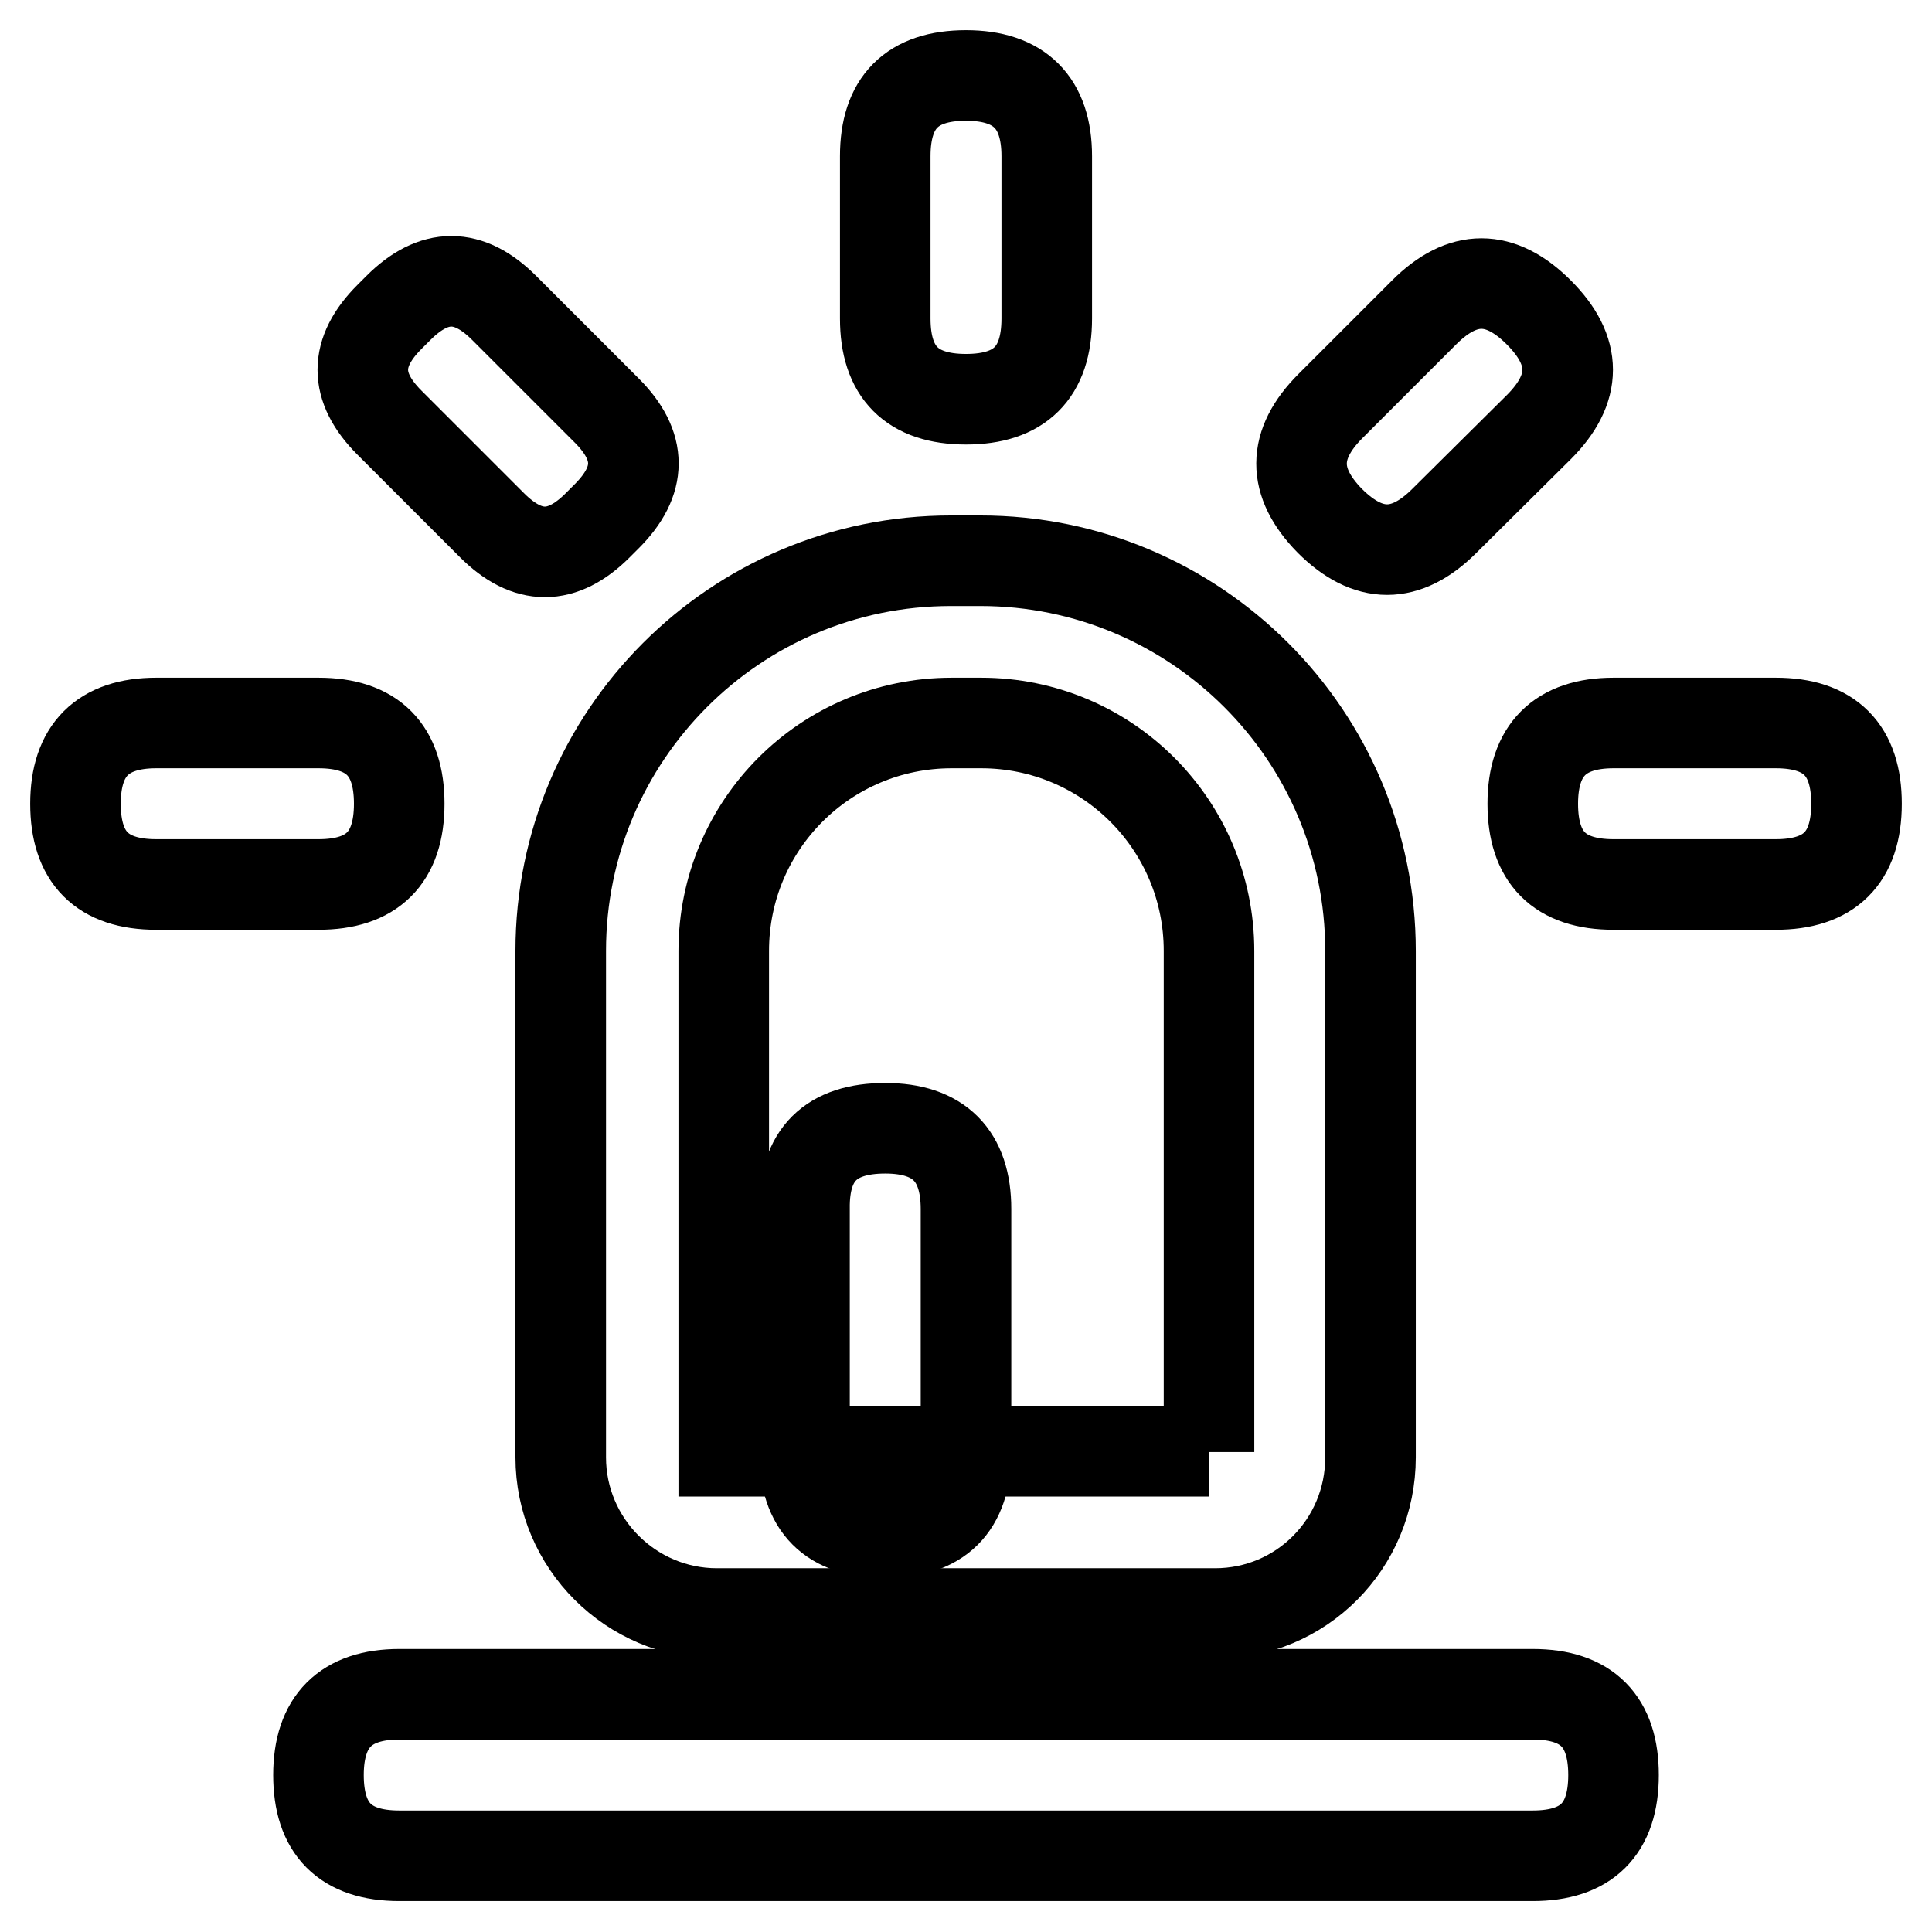
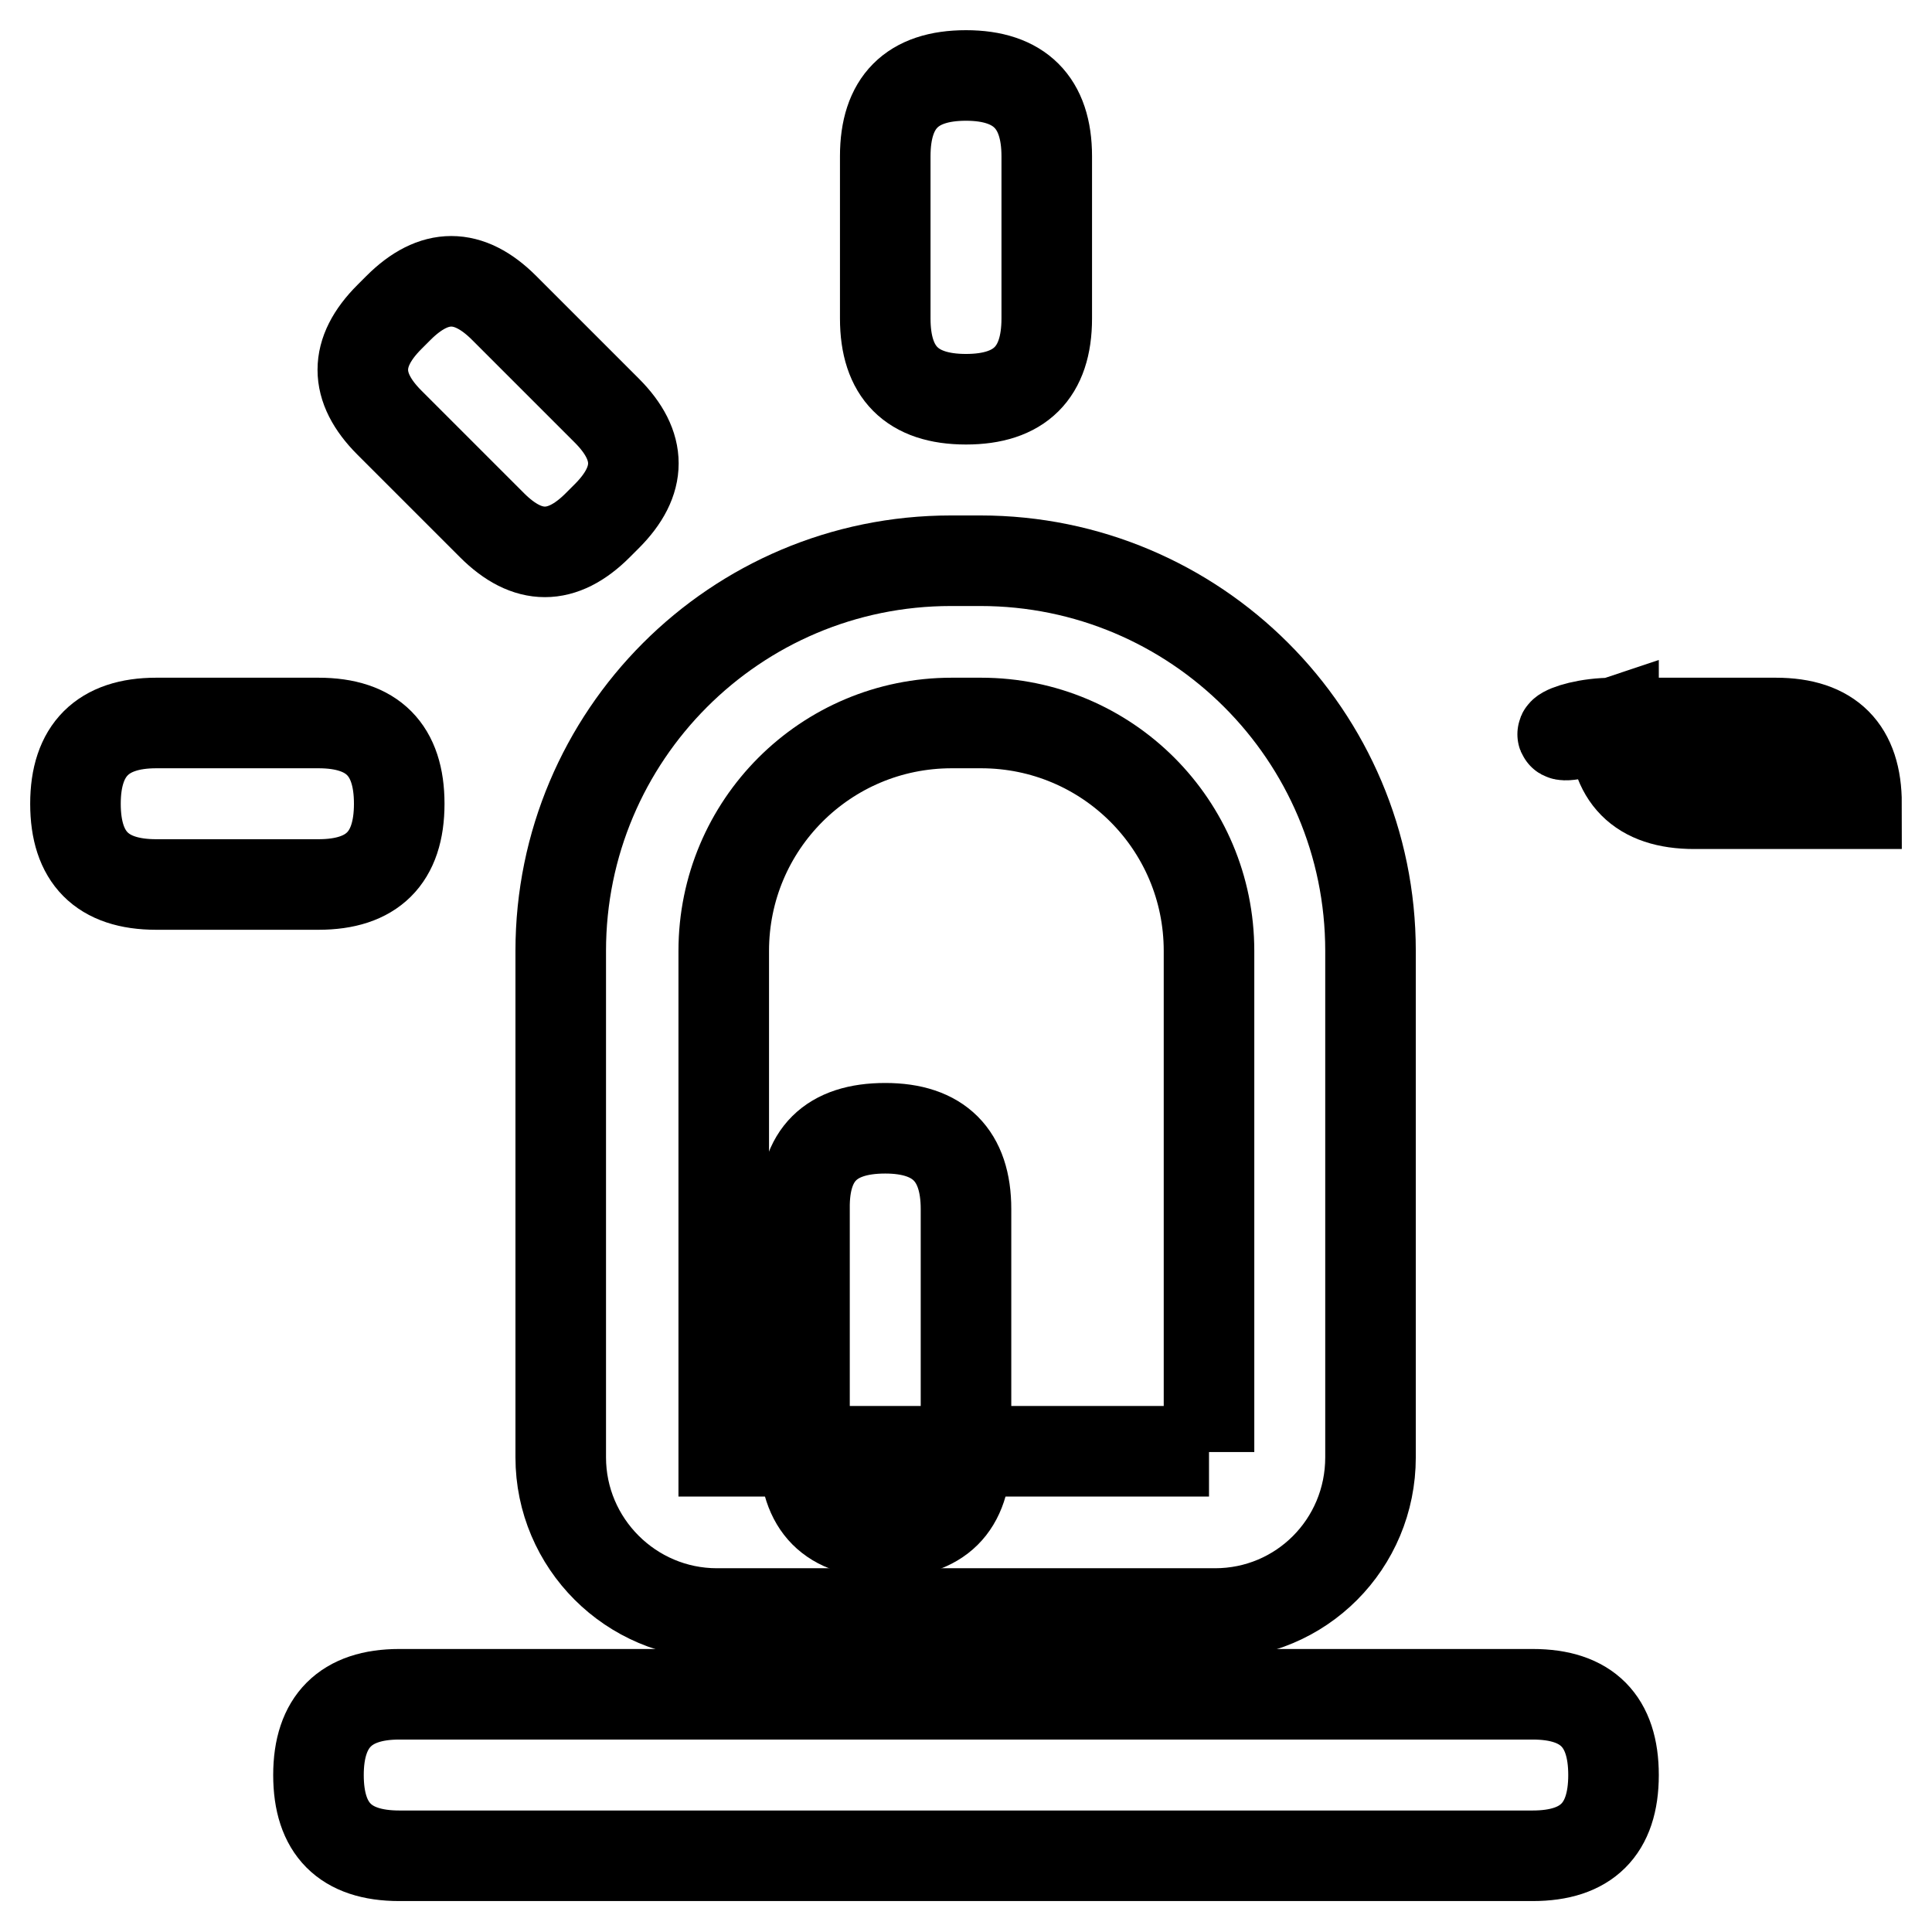
<svg xmlns="http://www.w3.org/2000/svg" version="1.1" x="0px" y="0px" viewBox="0 0 256 256" enable-background="new 0 0 256 256" xml:space="preserve">
  <g>
    <path stroke-width="12" fill-opacity="0" stroke="#000000" d="M128,10L128,10c7.1,0,10.7,3.6,10.7,10.7v21.5c0,7.2-3.6,10.7-10.7,10.7h0c-7.2,0-10.7-3.6-10.7-10.7V20.7 C117.3,13.6,120.8,10,128,10z" />
    <path stroke-width="12" fill-opacity="0" stroke="#000000" d="M51.6,42l1.2-1.2c4.7-4.7,9.3-4.7,14,0l13.6,13.6c4.7,4.7,4.7,9.3,0,14l-1.2,1.2c-4.7,4.7-9.3,4.7-14,0 L51.6,56C46.9,51.3,46.9,46.7,51.6,42z" />
    <path stroke-width="12" fill-opacity="0" stroke="#000000" d="M20.7,95.8h21.5c7.2,0,10.7,3.6,10.7,10.7v0c0,7.2-3.6,10.7-10.7,10.7H20.7c-7.2,0-10.7-3.6-10.7-10.7v0 C10,99.4,13.6,95.8,20.7,95.8z" />
-     <path stroke-width="12" fill-opacity="0" stroke="#000000" d="M213.8,95.8h21.5c7.2,0,10.7,3.6,10.7,10.7v0c0,7.2-3.6,10.7-10.7,10.7h-21.5c-7.2,0-10.7-3.6-10.7-10.7v0 C203.1,99.4,206.7,95.8,213.8,95.8z" />
-     <path stroke-width="12" fill-opacity="0" stroke="#000000" d="M176.3,53.8l12.4-12.4c5.1-5.1,10.1-5.1,15.2,0l0,0c5.1,5.1,5.1,10.1,0,15.2L191.4,69 c-5.1,5.1-10.1,5.1-15.2,0l0,0C171.2,63.9,171.2,58.9,176.3,53.8z" />
+     <path stroke-width="12" fill-opacity="0" stroke="#000000" d="M213.8,95.8h21.5c7.2,0,10.7,3.6,10.7,10.7v0h-21.5c-7.2,0-10.7-3.6-10.7-10.7v0 C203.1,99.4,206.7,95.8,213.8,95.8z" />
    <path stroke-width="12" fill-opacity="0" stroke="#000000" d="M161,213.8H95c-11.4,0-20.7-9.3-20.7-20.7V126c0-28.5,23.1-51.7,51.7-51.7h3.9c28.5,0,51.7,23.1,51.7,51.7 v67.1C181.6,204.6,172.4,213.8,161,213.8L161,213.8z M160.2,192.4V126c0-16.7-13.5-30.2-30.2-30.2h-3.9 c-16.7,0-30.2,13.5-30.2,30.2v66.3H160.2z" />
    <path stroke-width="12" fill-opacity="0" stroke="#000000" d="M117.3,149.5L117.3,149.5c7.1,0,10.7,3.6,10.7,10.7v32.2c0,7.2-3.6,10.7-10.7,10.7h0 c-7.2,0-10.7-3.6-10.7-10.7v-32.2C106.5,153,110.1,149.5,117.3,149.5z" />
    <path stroke-width="12" fill-opacity="0" stroke="#000000" d="M52.9,224.5h150.2c7.2,0,10.7,3.6,10.7,10.7v0c0,7.2-3.6,10.7-10.7,10.7H52.9c-7.2,0-10.7-3.6-10.7-10.7v0 C42.2,228.1,45.8,224.5,52.9,224.5z" />
  </g>
</svg>